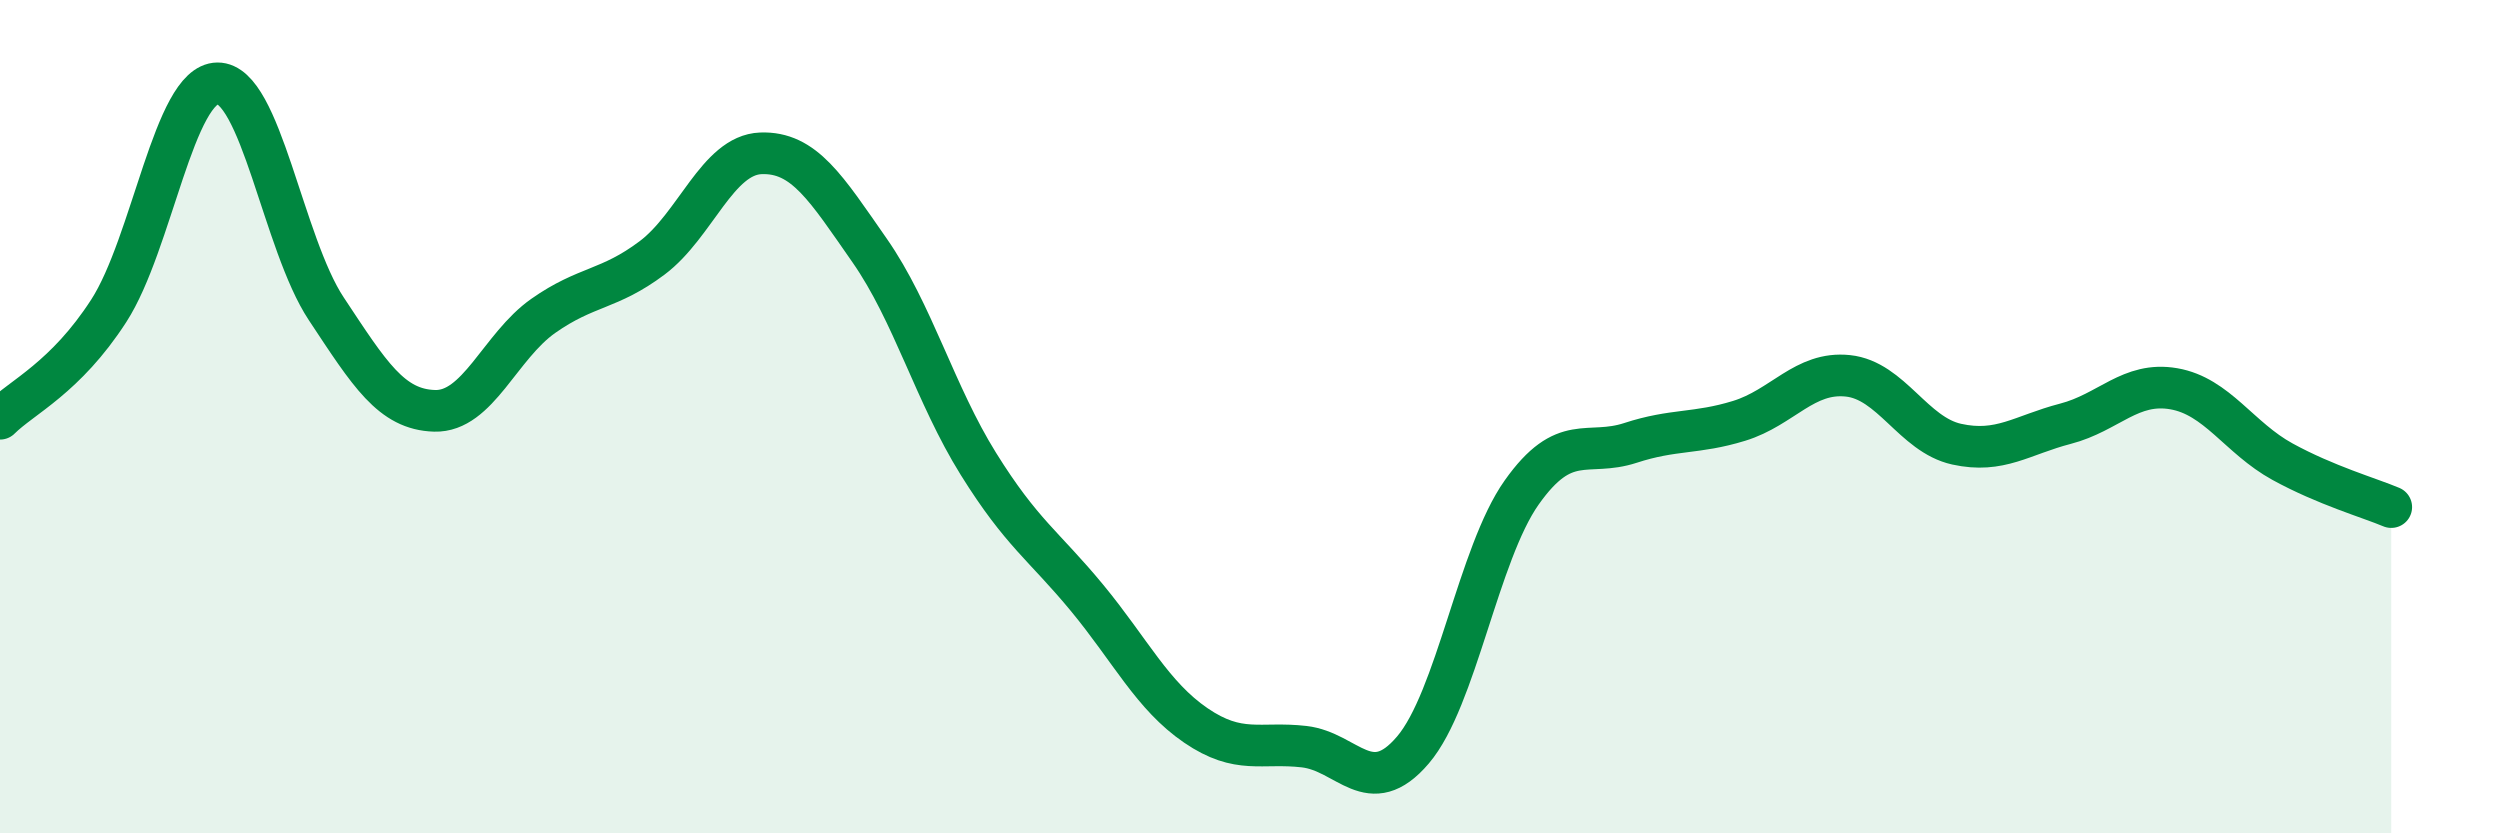
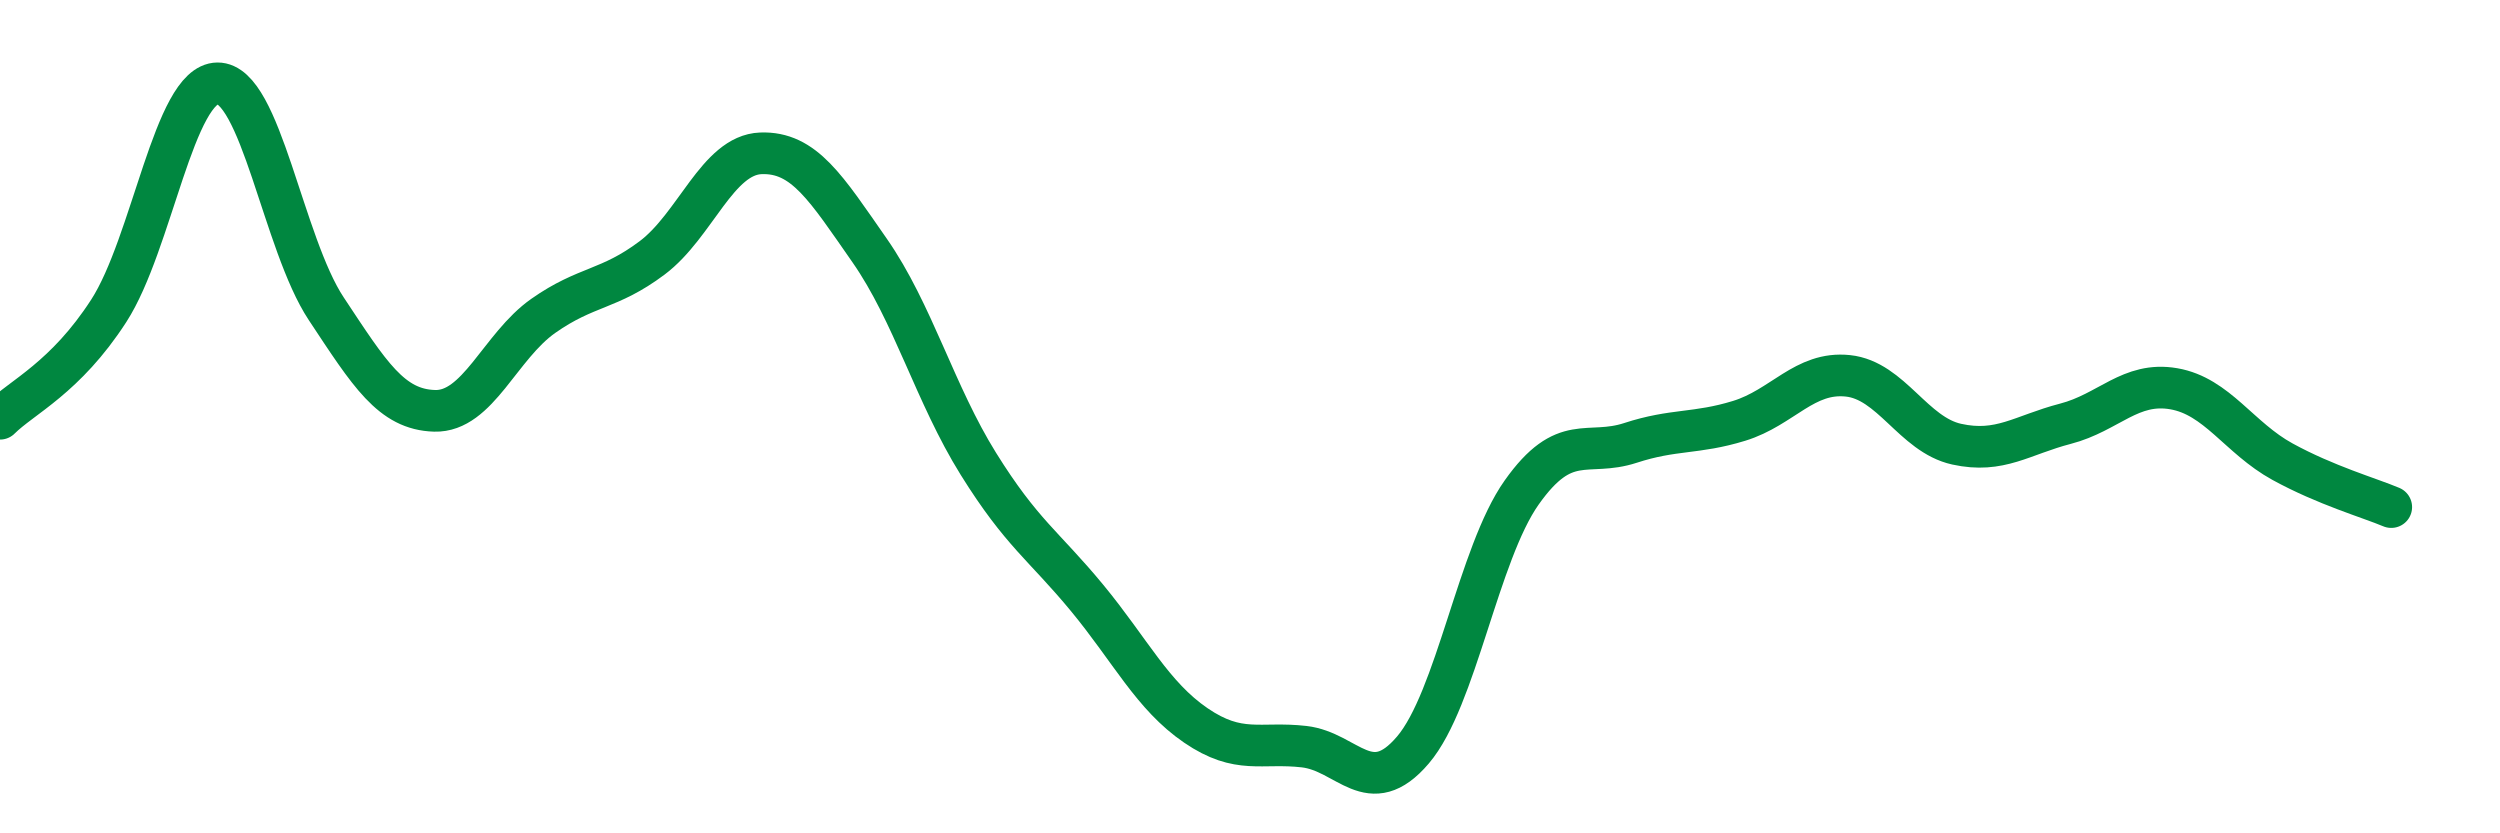
<svg xmlns="http://www.w3.org/2000/svg" width="60" height="20" viewBox="0 0 60 20">
-   <path d="M 0,10.05 C 0.52,9.53 1.57,9.07 2.61,7.46 C 3.65,5.85 4.18,2.01 5.22,2 C 6.26,1.99 6.79,5.84 7.83,7.41 C 8.87,8.98 9.39,9.83 10.43,9.86 C 11.47,9.89 12,8.31 13.04,7.58 C 14.08,6.85 14.61,6.97 15.65,6.19 C 16.69,5.41 17.22,3.72 18.26,3.68 C 19.3,3.64 19.83,4.52 20.87,6.01 C 21.91,7.5 22.44,9.46 23.48,11.13 C 24.52,12.8 25.05,13.09 26.09,14.35 C 27.13,15.61 27.66,16.7 28.7,17.41 C 29.74,18.12 30.26,17.8 31.3,17.92 C 32.34,18.04 32.87,19.22 33.91,18 C 34.95,16.78 35.48,13.29 36.52,11.82 C 37.56,10.35 38.09,10.97 39.13,10.63 C 40.17,10.29 40.7,10.42 41.74,10.1 C 42.78,9.78 43.31,8.91 44.35,9.02 C 45.39,9.13 45.92,10.43 46.96,10.66 C 48,10.89 48.53,10.44 49.57,10.17 C 50.61,9.9 51.13,9.15 52.17,9.33 C 53.21,9.51 53.74,10.51 54.78,11.08 C 55.82,11.65 56.87,11.95 57.39,12.17L57.39 20L0 20Z" fill="#008740" opacity="0.1" stroke-linecap="round" stroke-linejoin="round" />
  <path d="M 0,10.05 C 0.52,9.53 1.57,9.07 2.61,7.46 C 3.65,5.85 4.18,2.01 5.22,2 C 6.26,1.99 6.79,5.84 7.83,7.41 C 8.87,8.98 9.39,9.83 10.43,9.86 C 11.47,9.89 12,8.31 13.04,7.58 C 14.08,6.85 14.61,6.97 15.65,6.19 C 16.69,5.41 17.22,3.72 18.26,3.68 C 19.3,3.64 19.83,4.52 20.87,6.01 C 21.91,7.5 22.44,9.46 23.48,11.13 C 24.52,12.8 25.05,13.09 26.09,14.35 C 27.13,15.61 27.66,16.7 28.7,17.41 C 29.74,18.12 30.26,17.8 31.3,17.92 C 32.34,18.04 32.87,19.22 33.91,18 C 34.95,16.78 35.48,13.29 36.52,11.82 C 37.56,10.35 38.09,10.97 39.13,10.63 C 40.17,10.29 40.7,10.42 41.74,10.1 C 42.78,9.78 43.31,8.91 44.35,9.02 C 45.39,9.13 45.92,10.43 46.96,10.66 C 48,10.89 48.53,10.44 49.57,10.17 C 50.61,9.9 51.13,9.15 52.17,9.33 C 53.21,9.51 53.74,10.51 54.78,11.08 C 55.82,11.65 56.87,11.95 57.39,12.17" stroke="#008740" stroke-width="1" fill="none" stroke-linecap="round" stroke-linejoin="round" />
</svg>